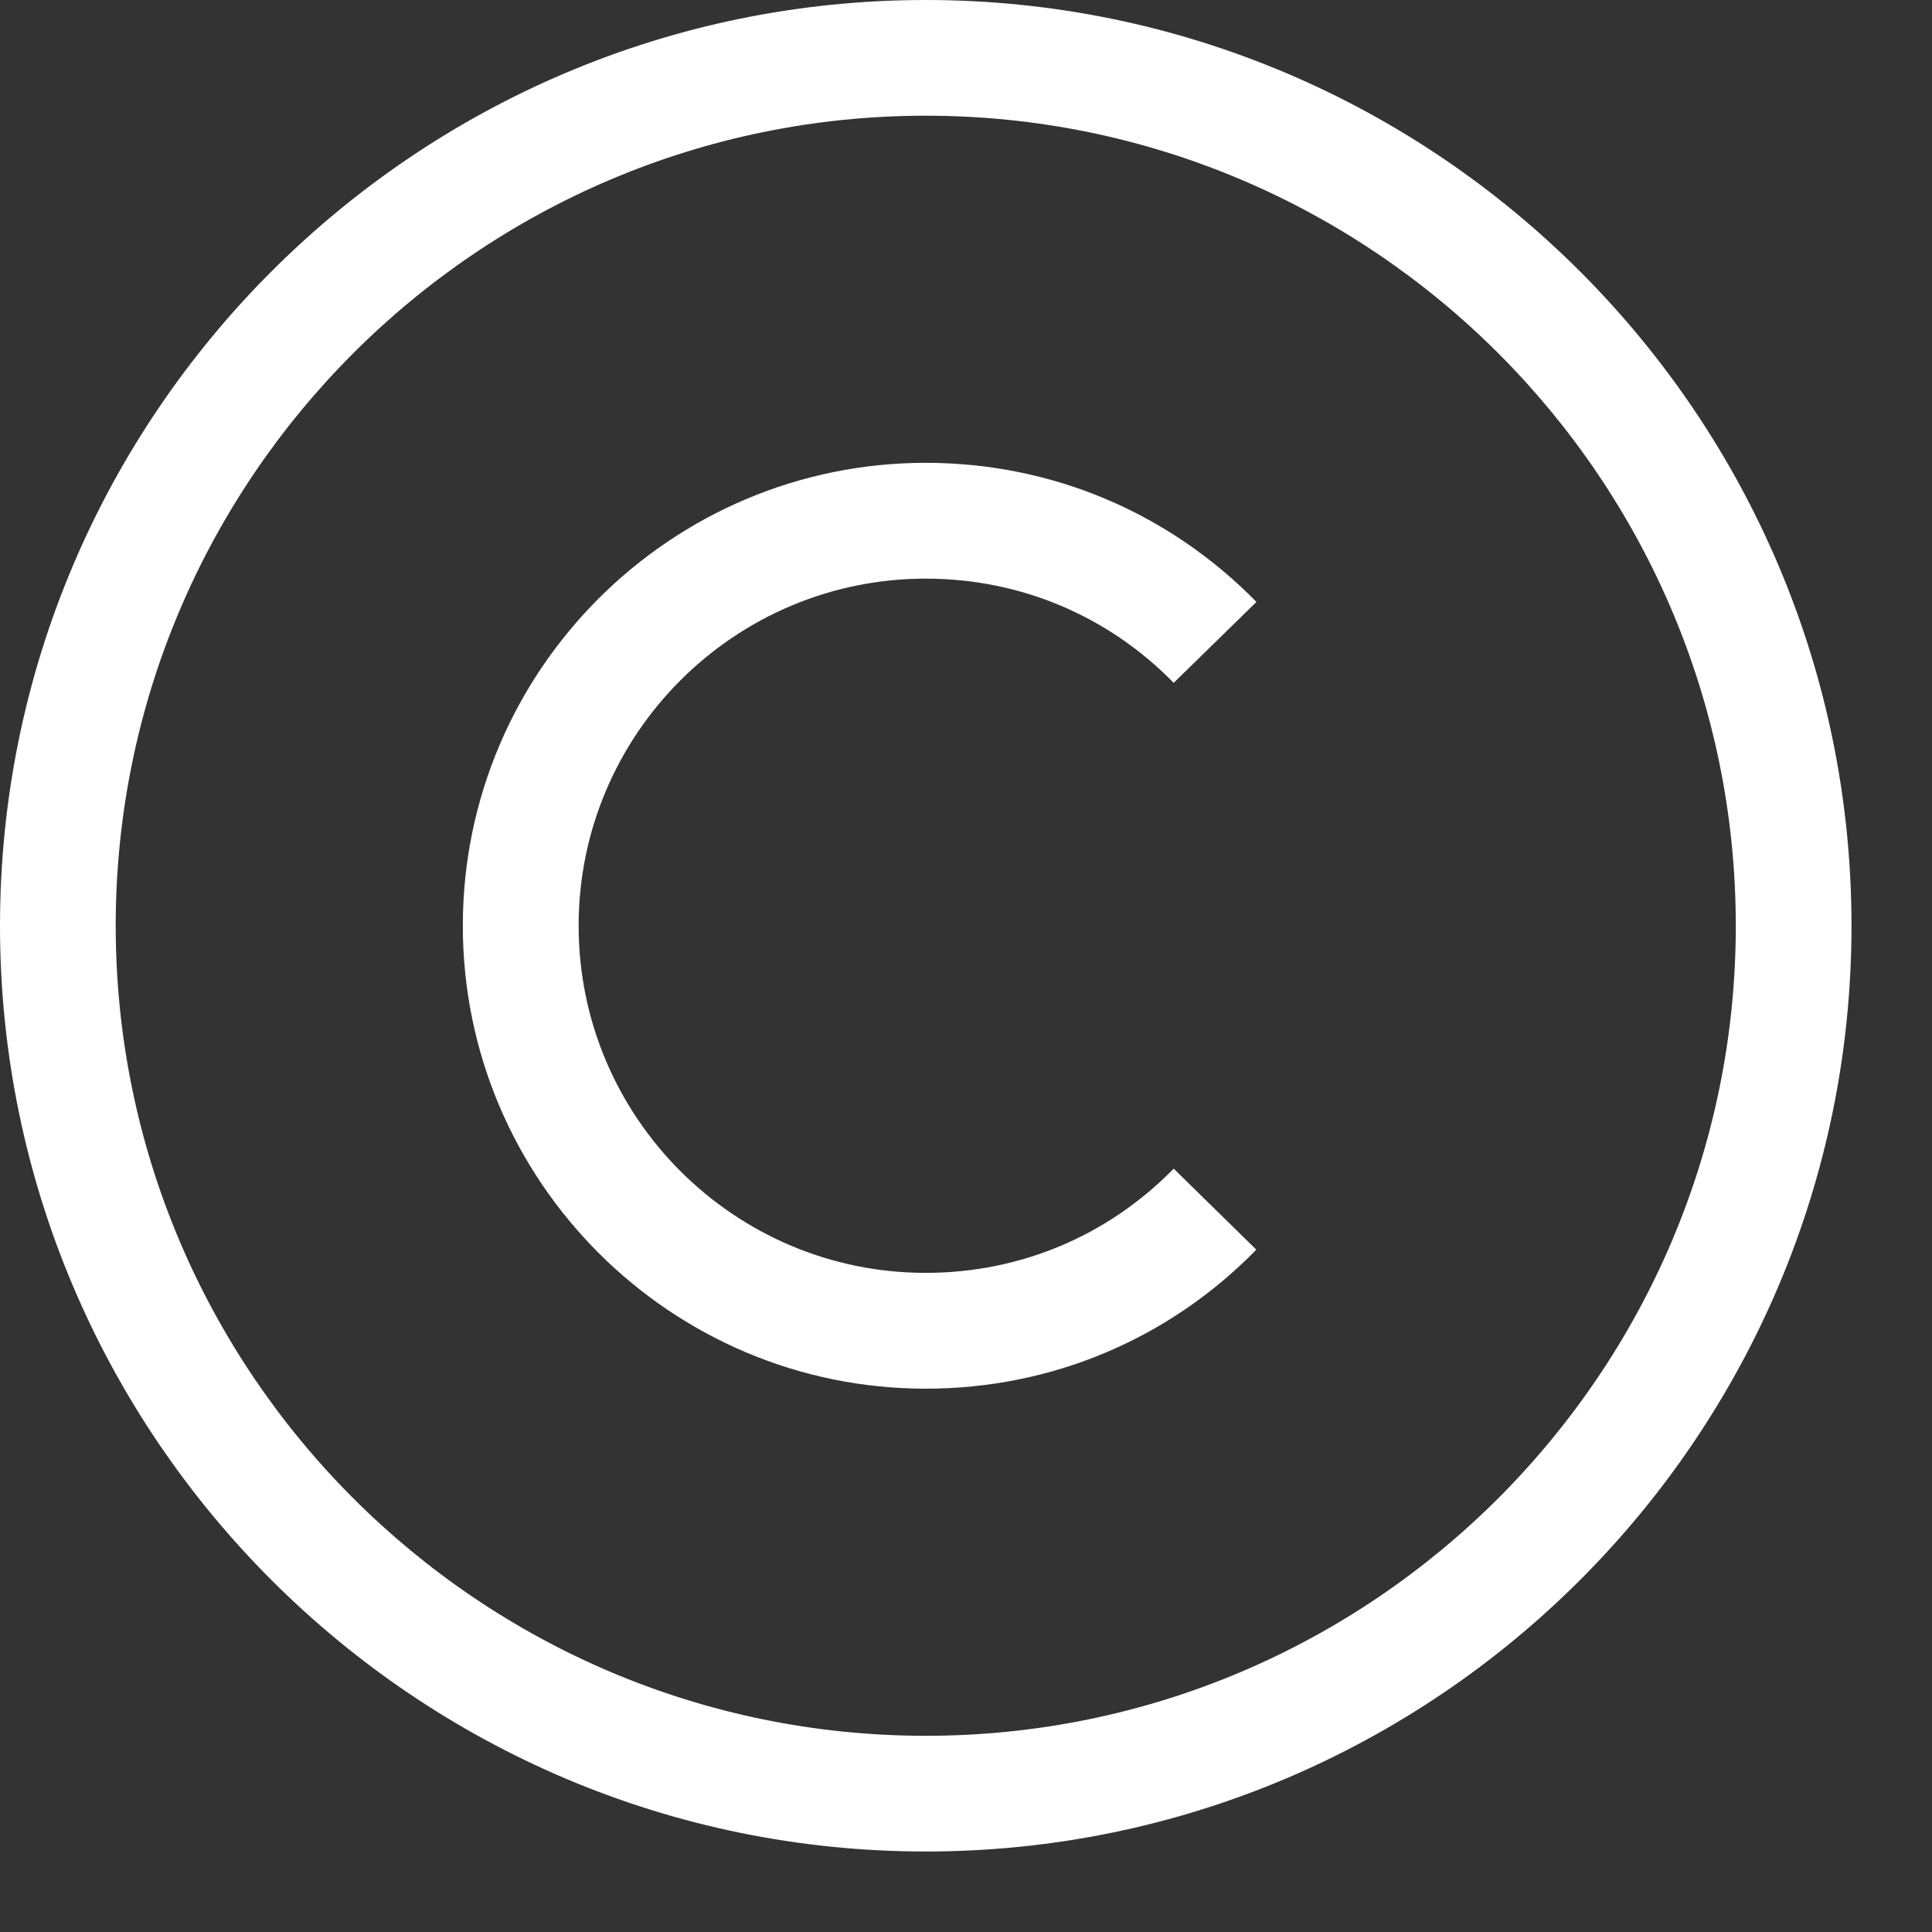
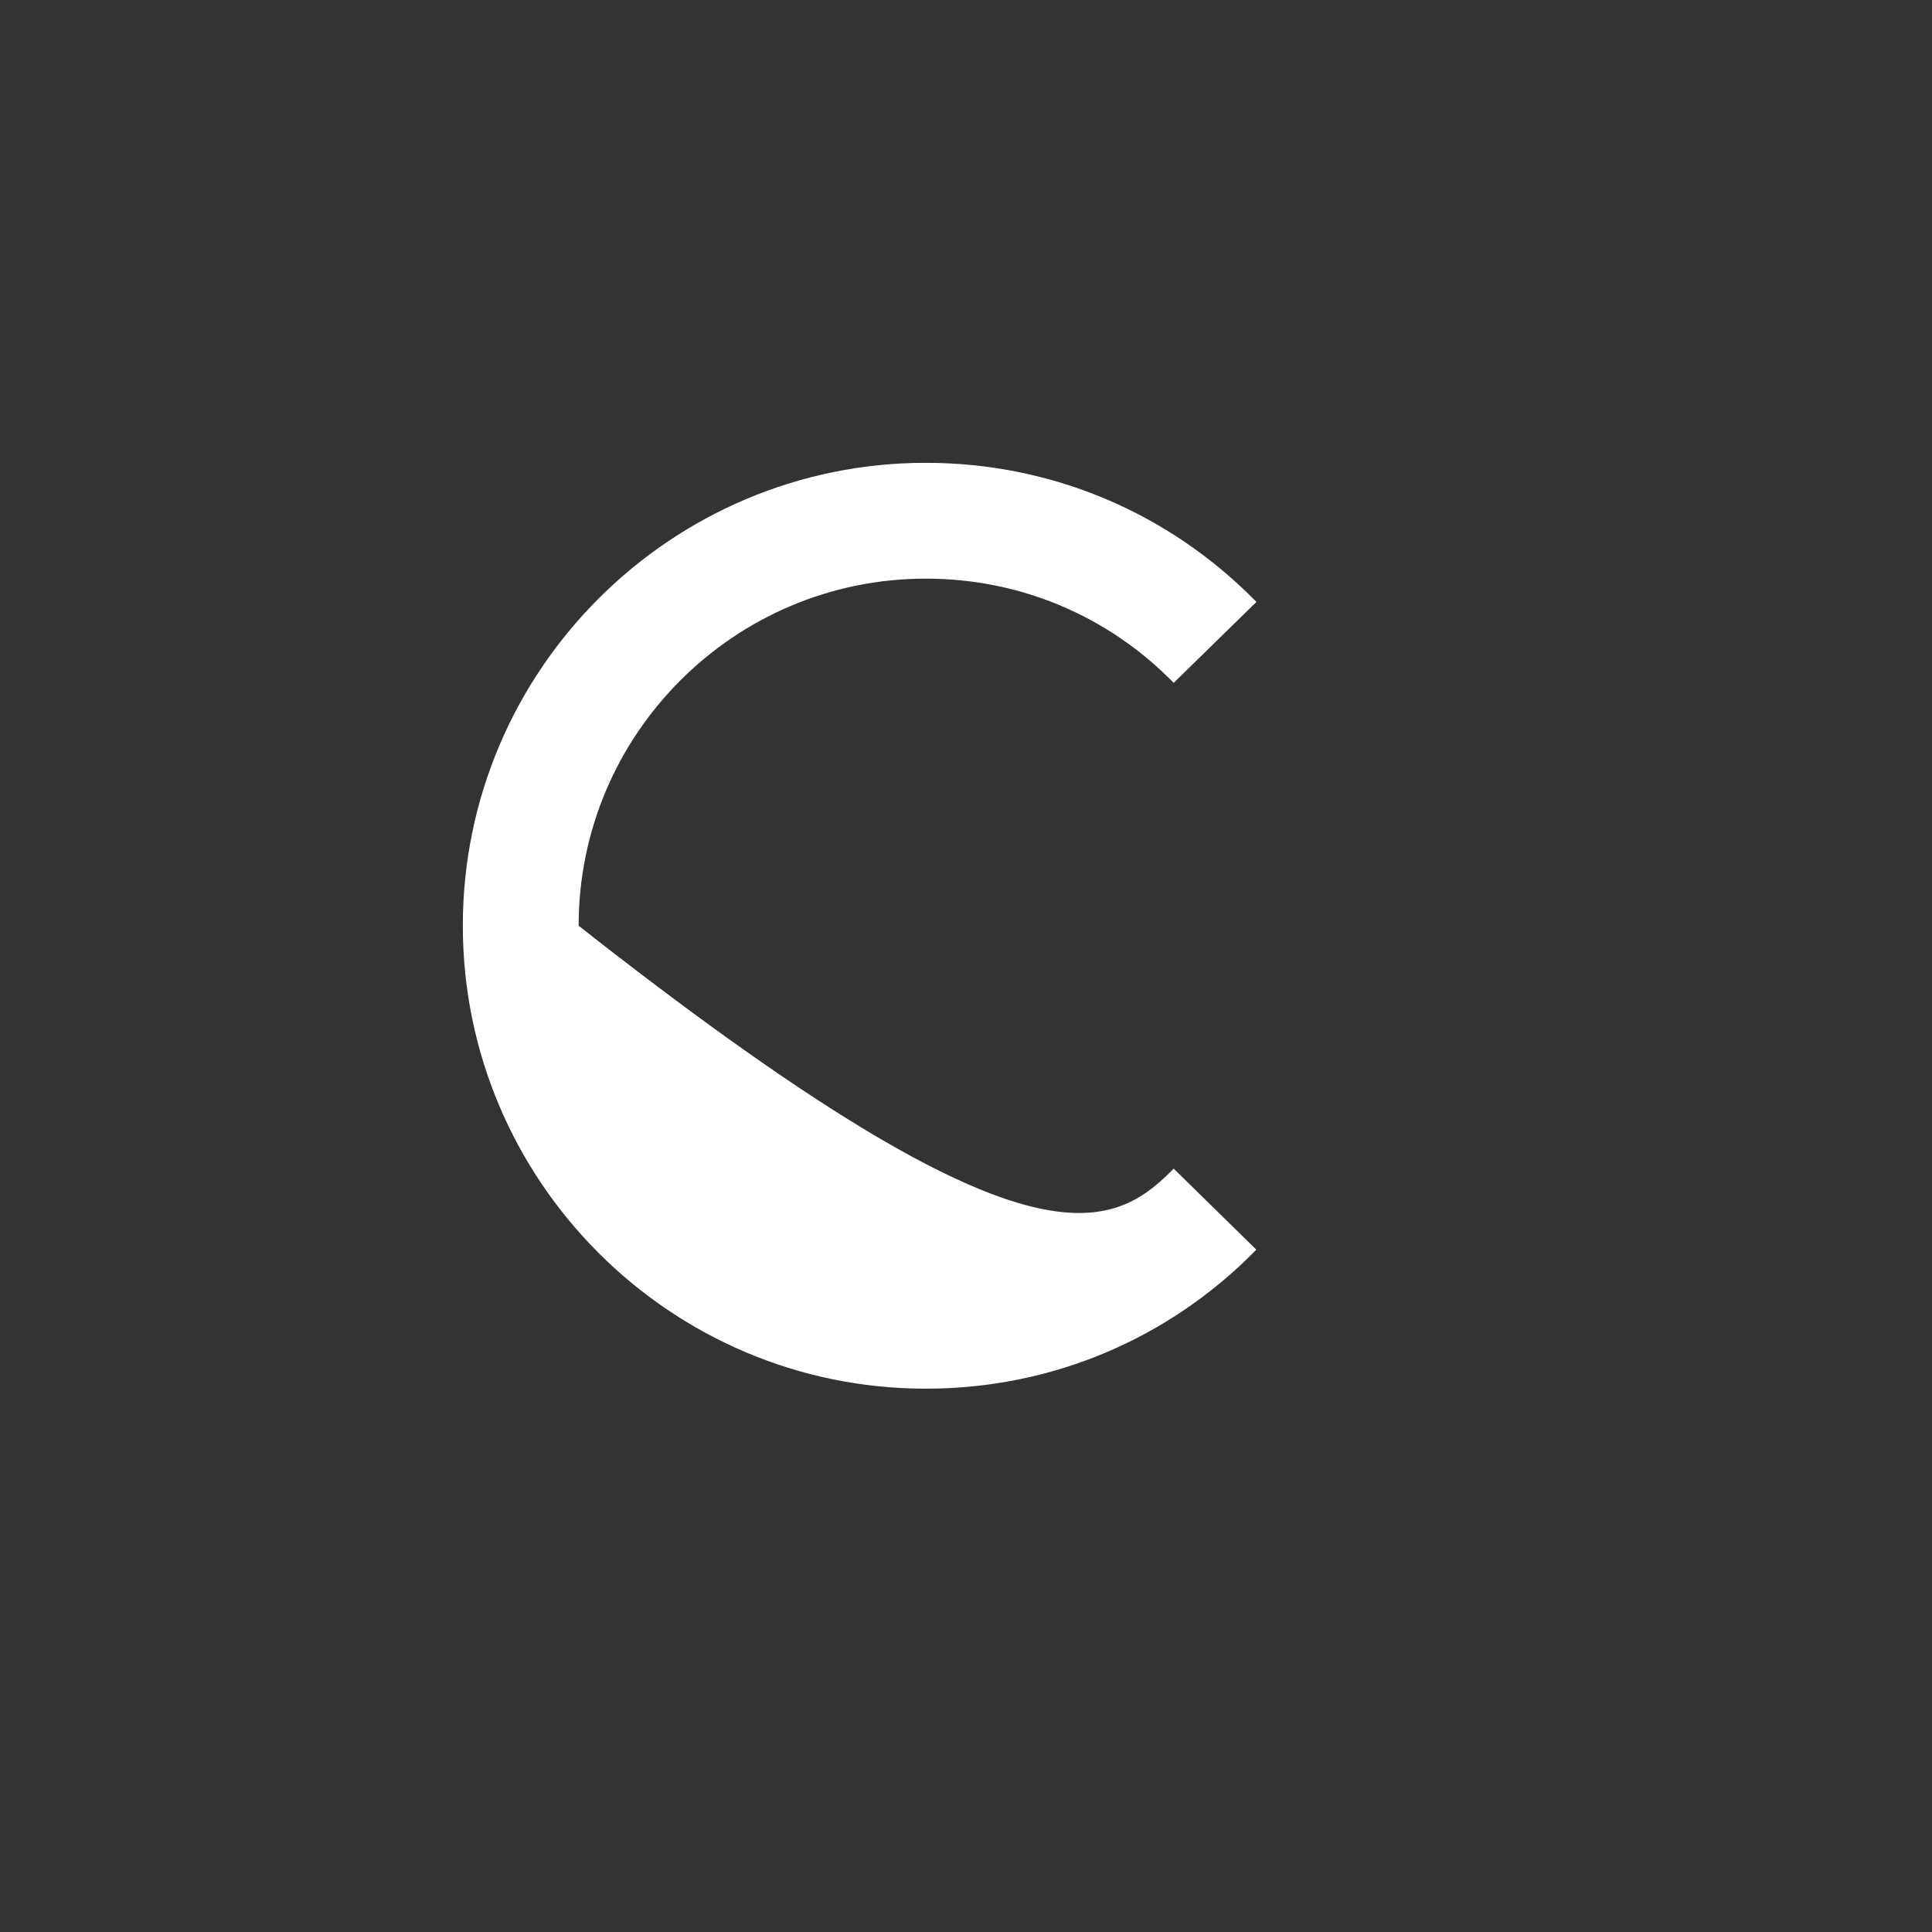
<svg xmlns="http://www.w3.org/2000/svg" width="18" height="18" viewBox="0 0 18 18" fill="none">
  <rect x="0" y="0" width="18" height="18" fill="#333333" stroke="none" />
-   <path d="M8.625 17.25C3.869 17.25 0 13.381 0 8.625C0 3.869 3.869 0 8.625 0C13.381 0 17.25 3.869 17.25 8.625C17.25 13.381 13.381 17.25 8.625 17.25ZM8.625 1.078C4.464 1.078 1.078 4.464 1.078 8.625C1.078 12.786 4.464 16.172 8.625 16.172C12.786 16.172 16.172 12.786 16.172 8.625C16.172 4.464 12.786 1.078 8.625 1.078Z" fill="white" />
-   <path d="M8.625 12.938C6.247 12.938 4.312 11.003 4.312 8.625C4.312 6.247 6.247 4.312 8.625 4.312C9.794 4.312 10.888 4.773 11.706 5.608L10.935 6.362C10.322 5.735 9.502 5.391 8.625 5.391C6.841 5.391 5.391 6.841 5.391 8.625C5.391 10.409 6.841 11.859 8.625 11.859C9.502 11.859 10.322 11.515 10.935 10.888L11.705 11.643C10.888 12.478 9.794 12.938 8.625 12.938Z" fill="white" />
+   <path d="M8.625 12.938C6.247 12.938 4.312 11.003 4.312 8.625C4.312 6.247 6.247 4.312 8.625 4.312C9.794 4.312 10.888 4.773 11.706 5.608L10.935 6.362C10.322 5.735 9.502 5.391 8.625 5.391C6.841 5.391 5.391 6.841 5.391 8.625C9.502 11.859 10.322 11.515 10.935 10.888L11.705 11.643C10.888 12.478 9.794 12.938 8.625 12.938Z" fill="white" />
</svg>